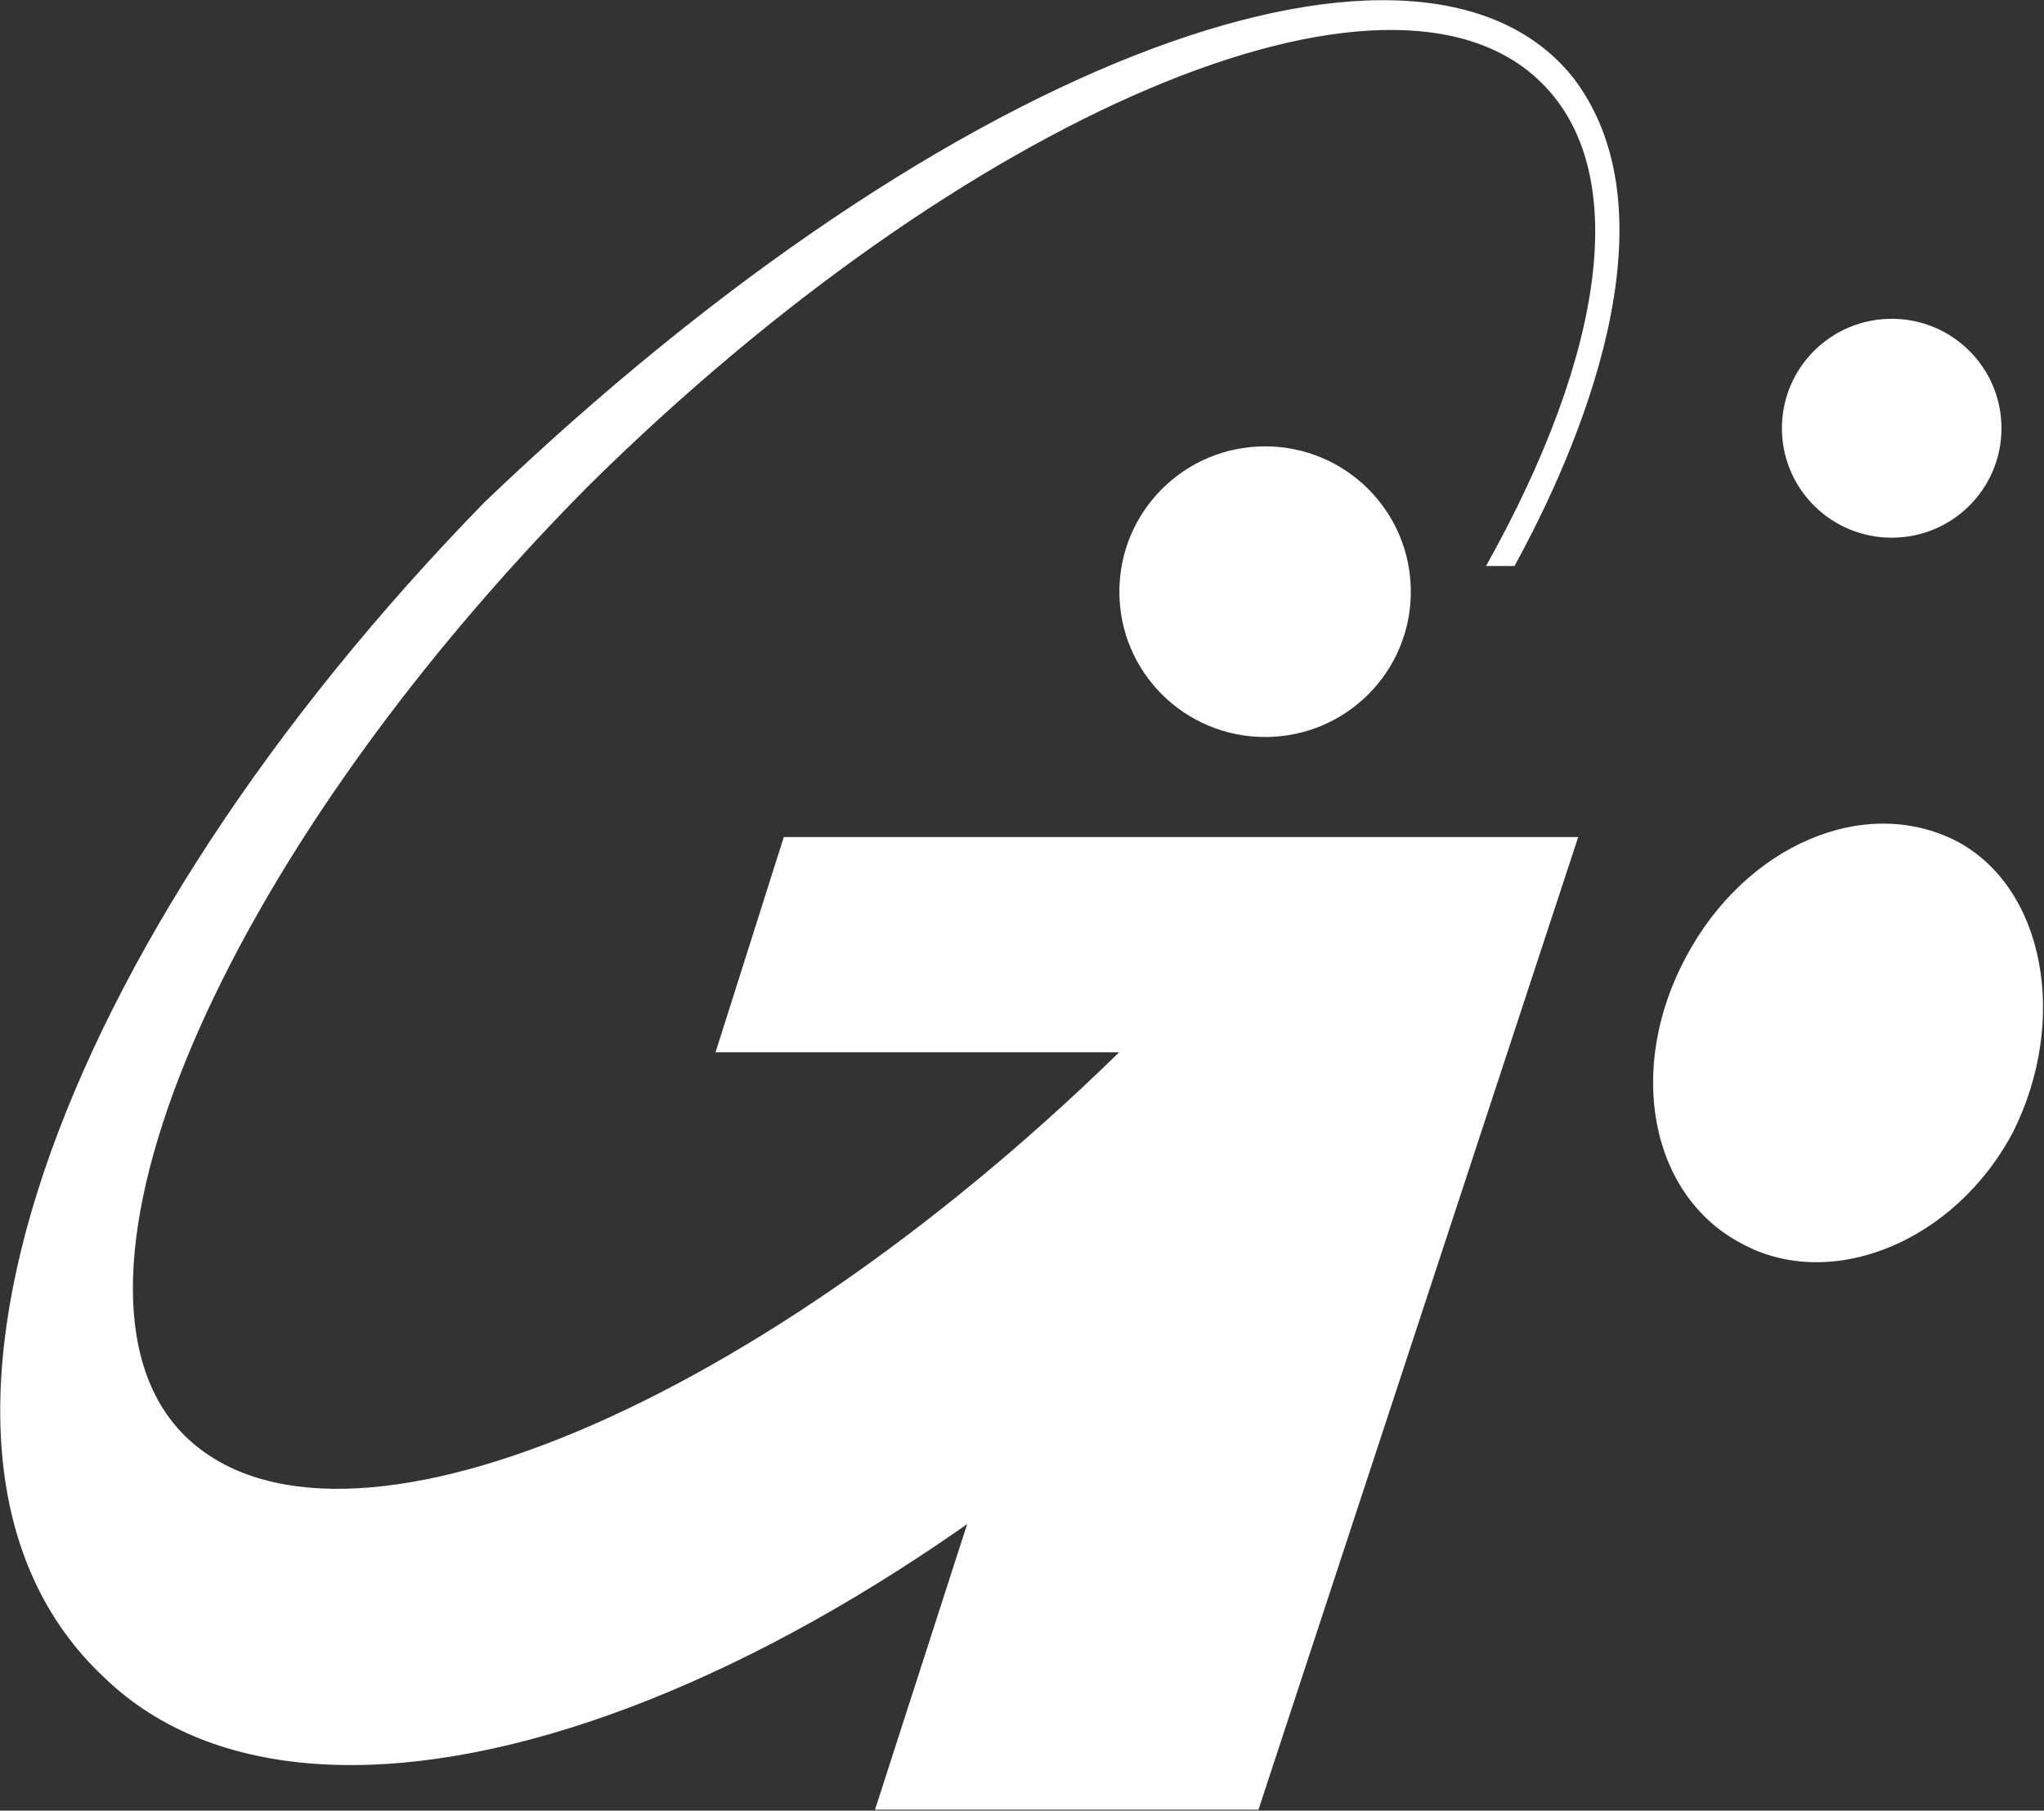
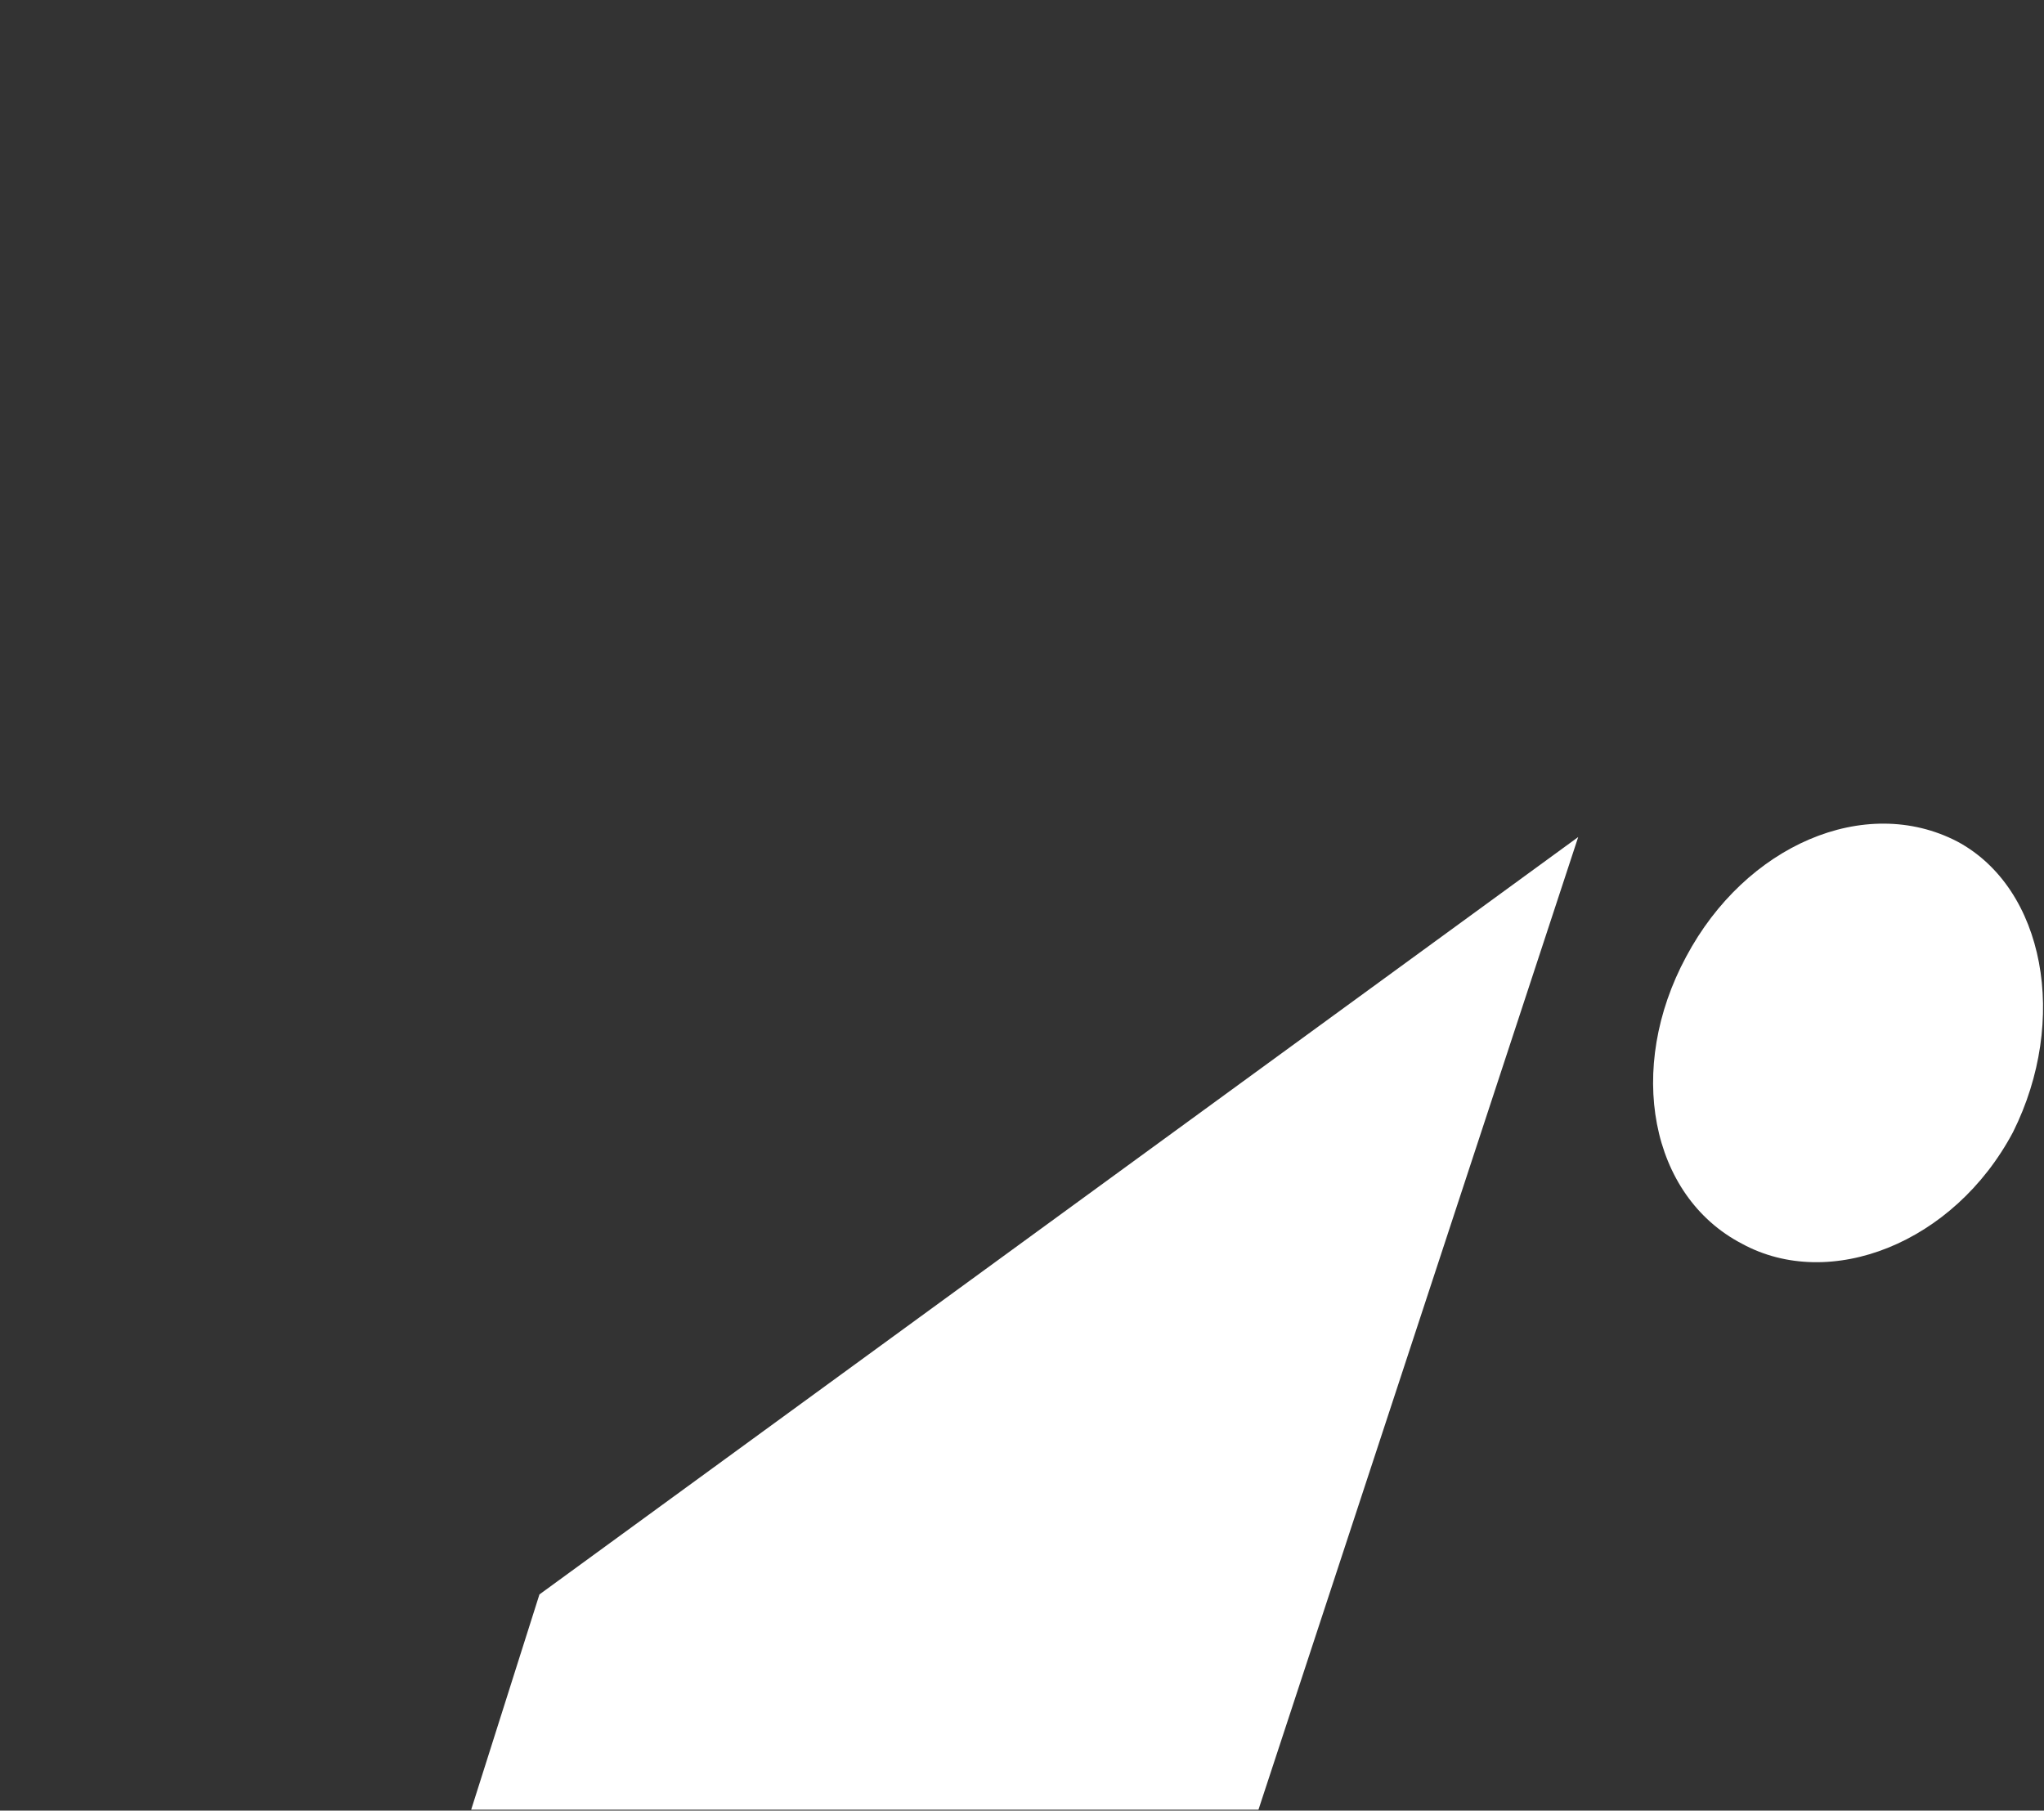
<svg xmlns="http://www.w3.org/2000/svg" version="1.2" viewBox="0 0 1524 1350" width="1524" height="1350">
  <rect x="0" y="0" width="1524" height="1350" fill="#333333" stroke="none" />
  <title>4045</title>
  <style>
		.s0 { fill: #ffffff } 
	</style>
  <g id="Clip-Path: Clip-Path: Page 1">
    <g id="Clip-Path: Page 1">
      <g id="Page 1">
-         <path id="Path 9" fill-rule="evenodd" class="s0" d="m846.5 772.7c20.5-20.4 38.3-41.6 56.2-62.7q15.1-14.5 29.7-29.7l53.5 220.6q-20.5 20.4-38.3 41.6c-319 326.9-706 466.3-869.7 308.4-178.3-166.4-35.7-549.5 283.3-876.4 353.9-338.9 702.6-457.8 812.9-315.1 77.2 103.7 2.6 276.1-44.9 362.6h-21.2c89.8-160.5 107.7-294.6 41.6-360-112.9-112.9-431.2 23.8-711.2 300.6-276.7 279.4-410.7 597.7-301.1 707.4 113.6 112.9 431.9-21.2 709.2-297.3zm96.8-223.2c-60.1 0-108.7-48.4-108.7-108.3 0-59.9 48.6-108.4 108.7-108.4 60 0 108.6 48.5 108.6 108.4 0 59.9-48.6 108.3-108.6 108.3zm467.2-148.6c-45.3 0-81.9-36.5-81.9-81.6 0-45.1 36.6-81.6 81.9-81.6 45.2 0 81.8 36.5 81.8 81.6 0 45.1-36.6 81.6-81.8 81.6z" />
-         <path id="Path 10" fill-rule="evenodd" class="s0" d="m1176.7 624.1l-238.4 725.2h-285.9l182.2-564.7h-301.1l50.9-160.5zm80.5 89.2c44.3-83.2 133.4-121.5 202.1-85.9 65.4 35 83.2 133.4 41.6 216.7-44.2 83.2-136.7 118.9-202.1 83.2-68.6-35.7-86.5-130.8-41.6-214z" />
+         <path id="Path 10" fill-rule="evenodd" class="s0" d="m1176.7 624.1l-238.4 725.2h-285.9h-301.1l50.9-160.5zm80.5 89.2c44.3-83.2 133.4-121.5 202.1-85.9 65.4 35 83.2 133.4 41.6 216.7-44.2 83.2-136.7 118.9-202.1 83.2-68.6-35.7-86.5-130.8-41.6-214z" />
      </g>
    </g>
  </g>
</svg>